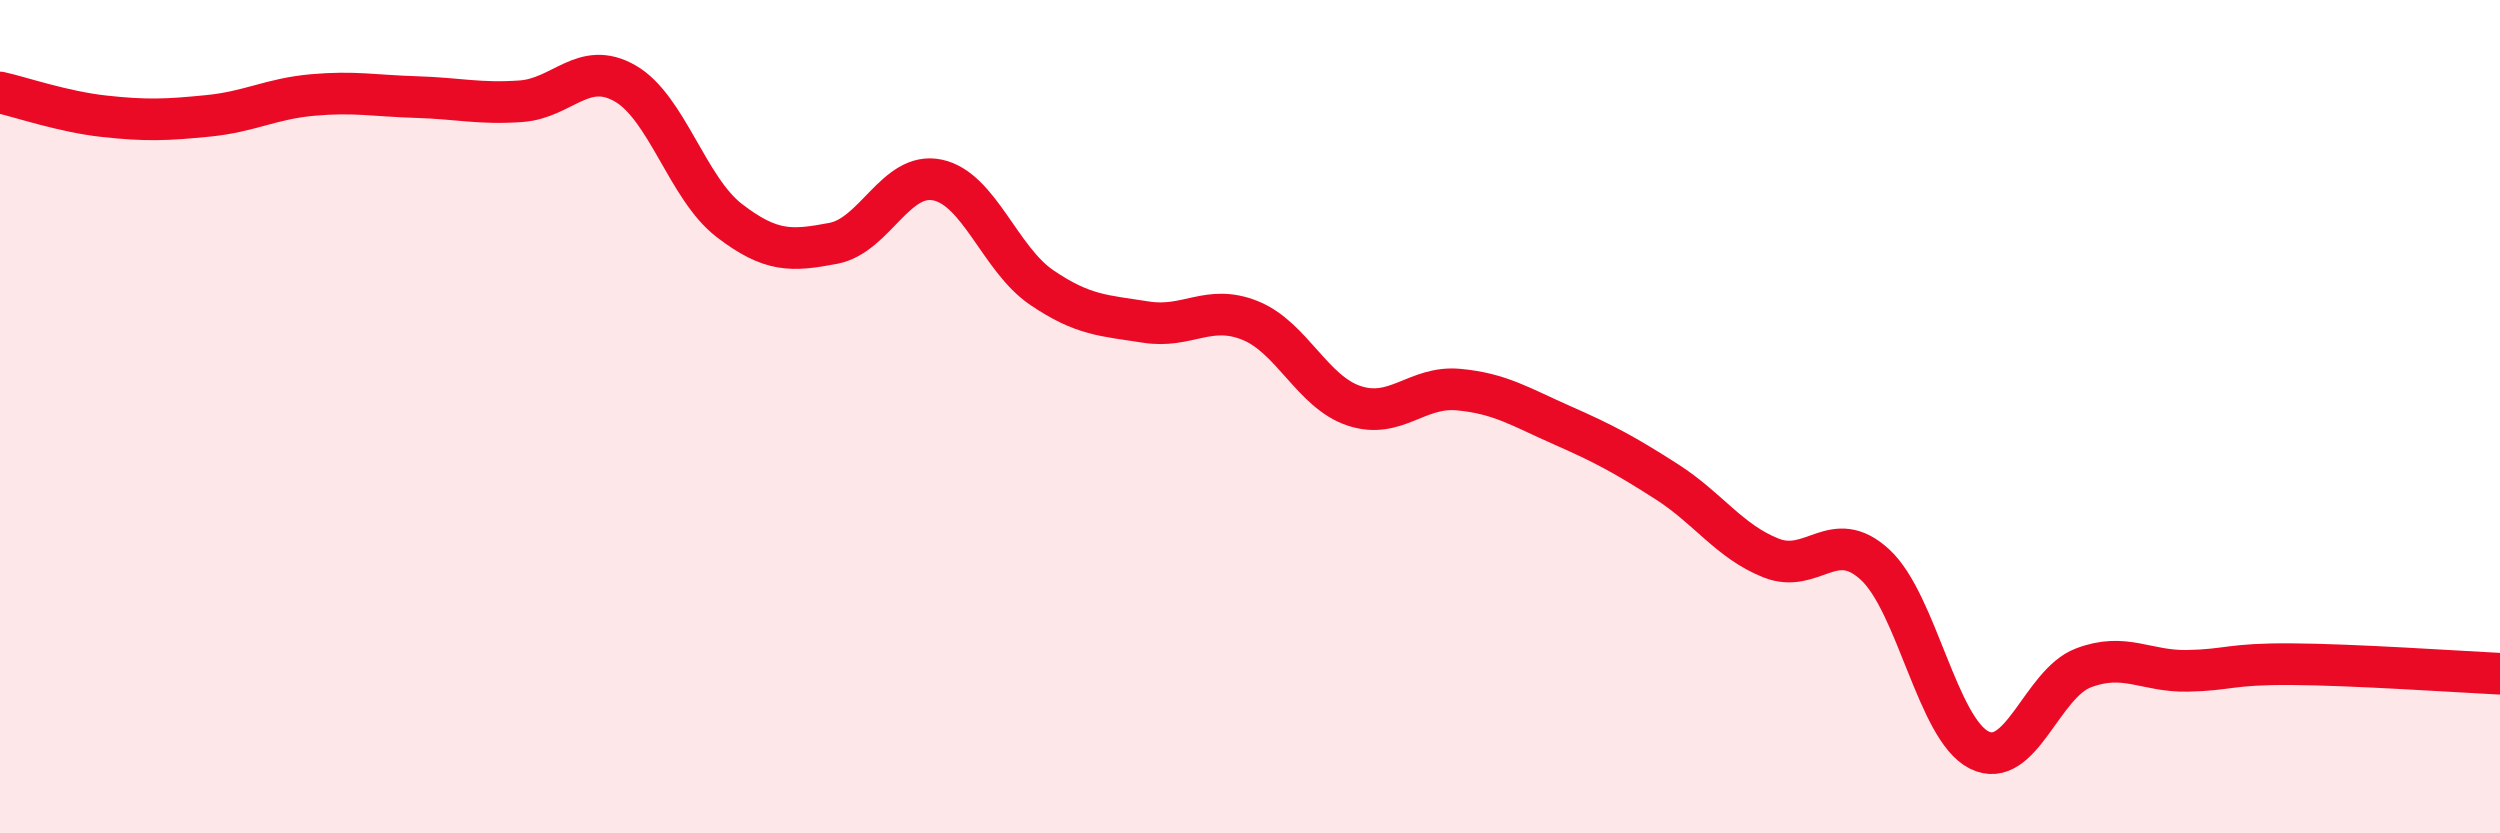
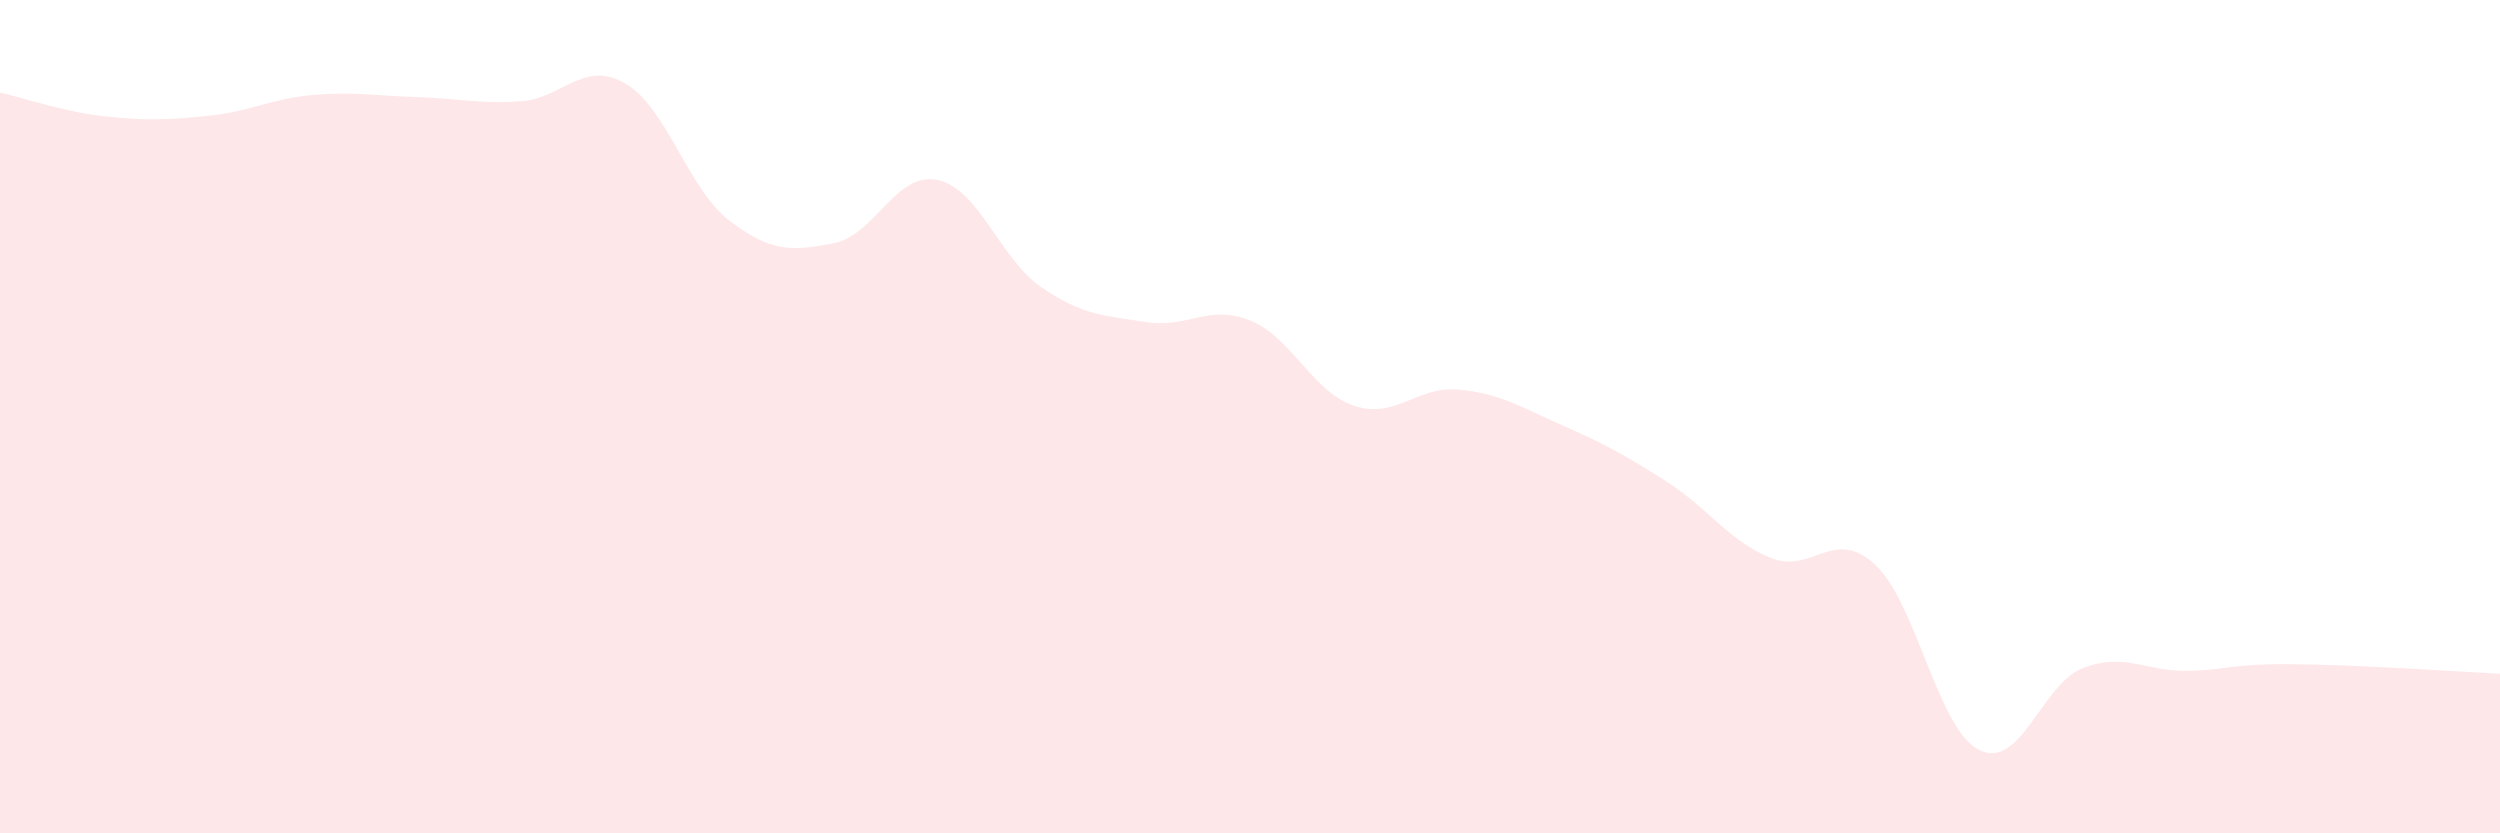
<svg xmlns="http://www.w3.org/2000/svg" width="60" height="20" viewBox="0 0 60 20">
  <path d="M 0,2.22 C 0.5,2.33 1.5,2.68 2.5,2.79 C 3.5,2.9 4,2.88 5,2.78 C 6,2.68 6.5,2.37 7.5,2.28 C 8.5,2.19 9,2.3 10,2.33 C 11,2.36 11.5,2.5 12.5,2.43 C 13.5,2.36 14,1.43 15,2 C 16,2.57 16.5,4.52 17.5,5.29 C 18.5,6.06 19,6.03 20,5.84 C 21,5.65 21.5,4.11 22.5,4.32 C 23.5,4.53 24,6.22 25,6.9 C 26,7.58 26.5,7.57 27.5,7.73 C 28.5,7.89 29,7.29 30,7.69 C 31,8.09 31.5,9.41 32.5,9.74 C 33.5,10.07 34,9.26 35,9.35 C 36,9.44 36.5,9.77 37.5,10.21 C 38.5,10.65 39,10.92 40,11.56 C 41,12.2 41.5,12.99 42.5,13.39 C 43.5,13.79 44,12.63 45,13.55 C 46,14.47 46.5,17.5 47.5,18 C 48.5,18.5 49,16.41 50,16.03 C 51,15.65 51.5,16.12 52.5,16.1 C 53.5,16.08 53.5,15.93 55,15.94 C 56.5,15.95 59,16.12 60,16.17L60 20L0 20Z" fill="#EB0A25" opacity="0.1" stroke-linecap="round" stroke-linejoin="round" />
-   <path d="M 0,2.22 C 0.5,2.33 1.5,2.68 2.5,2.79 C 3.5,2.9 4,2.88 5,2.78 C 6,2.68 6.5,2.37 7.5,2.28 C 8.5,2.19 9,2.3 10,2.33 C 11,2.36 11.5,2.5 12.5,2.43 C 13.5,2.36 14,1.43 15,2 C 16,2.57 16.5,4.52 17.5,5.29 C 18.5,6.06 19,6.03 20,5.84 C 21,5.65 21.5,4.11 22.5,4.32 C 23.5,4.53 24,6.22 25,6.9 C 26,7.58 26.5,7.57 27.5,7.73 C 28.5,7.89 29,7.29 30,7.69 C 31,8.09 31.5,9.41 32.5,9.74 C 33.5,10.07 34,9.26 35,9.35 C 36,9.44 36.5,9.77 37.5,10.21 C 38.5,10.65 39,10.92 40,11.56 C 41,12.2 41.5,12.99 42.5,13.39 C 43.5,13.79 44,12.63 45,13.55 C 46,14.47 46.5,17.5 47.5,18 C 48.5,18.5 49,16.41 50,16.03 C 51,15.65 51.5,16.12 52.5,16.1 C 53.5,16.08 53.5,15.93 55,15.94 C 56.5,15.95 59,16.12 60,16.17" stroke="#EB0A25" stroke-width="1" fill="none" stroke-linecap="round" stroke-linejoin="round" />
</svg>